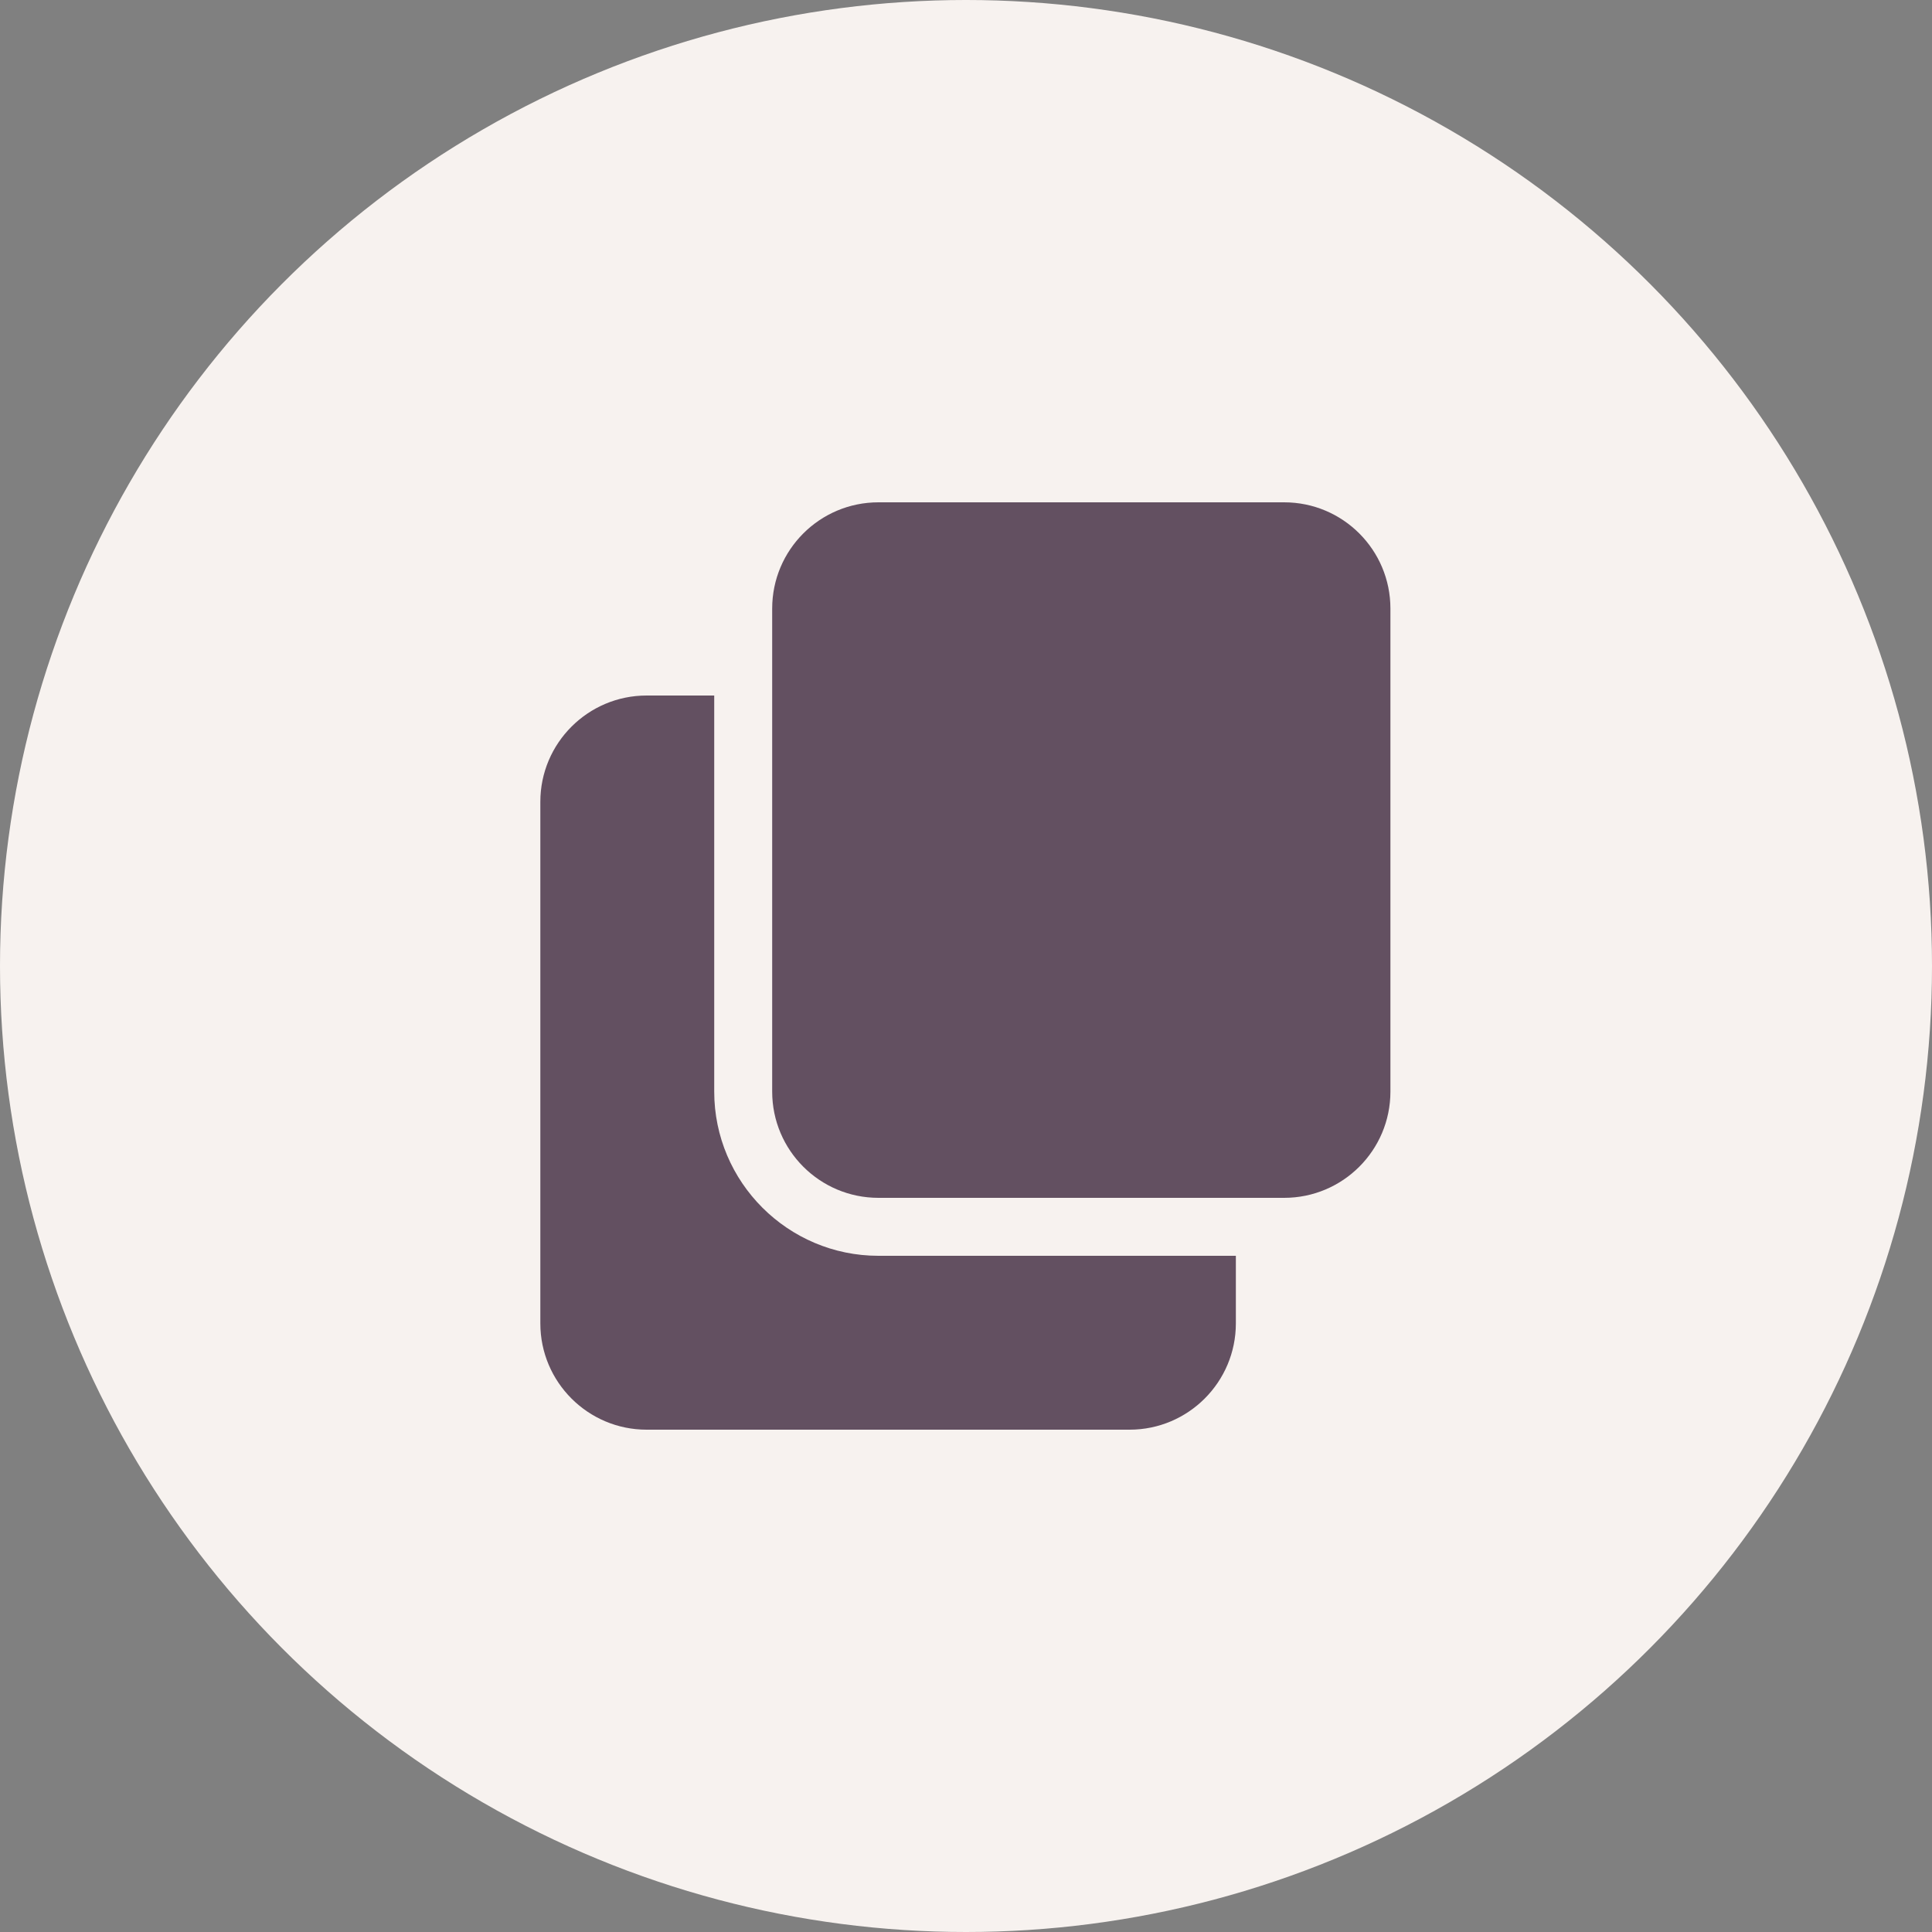
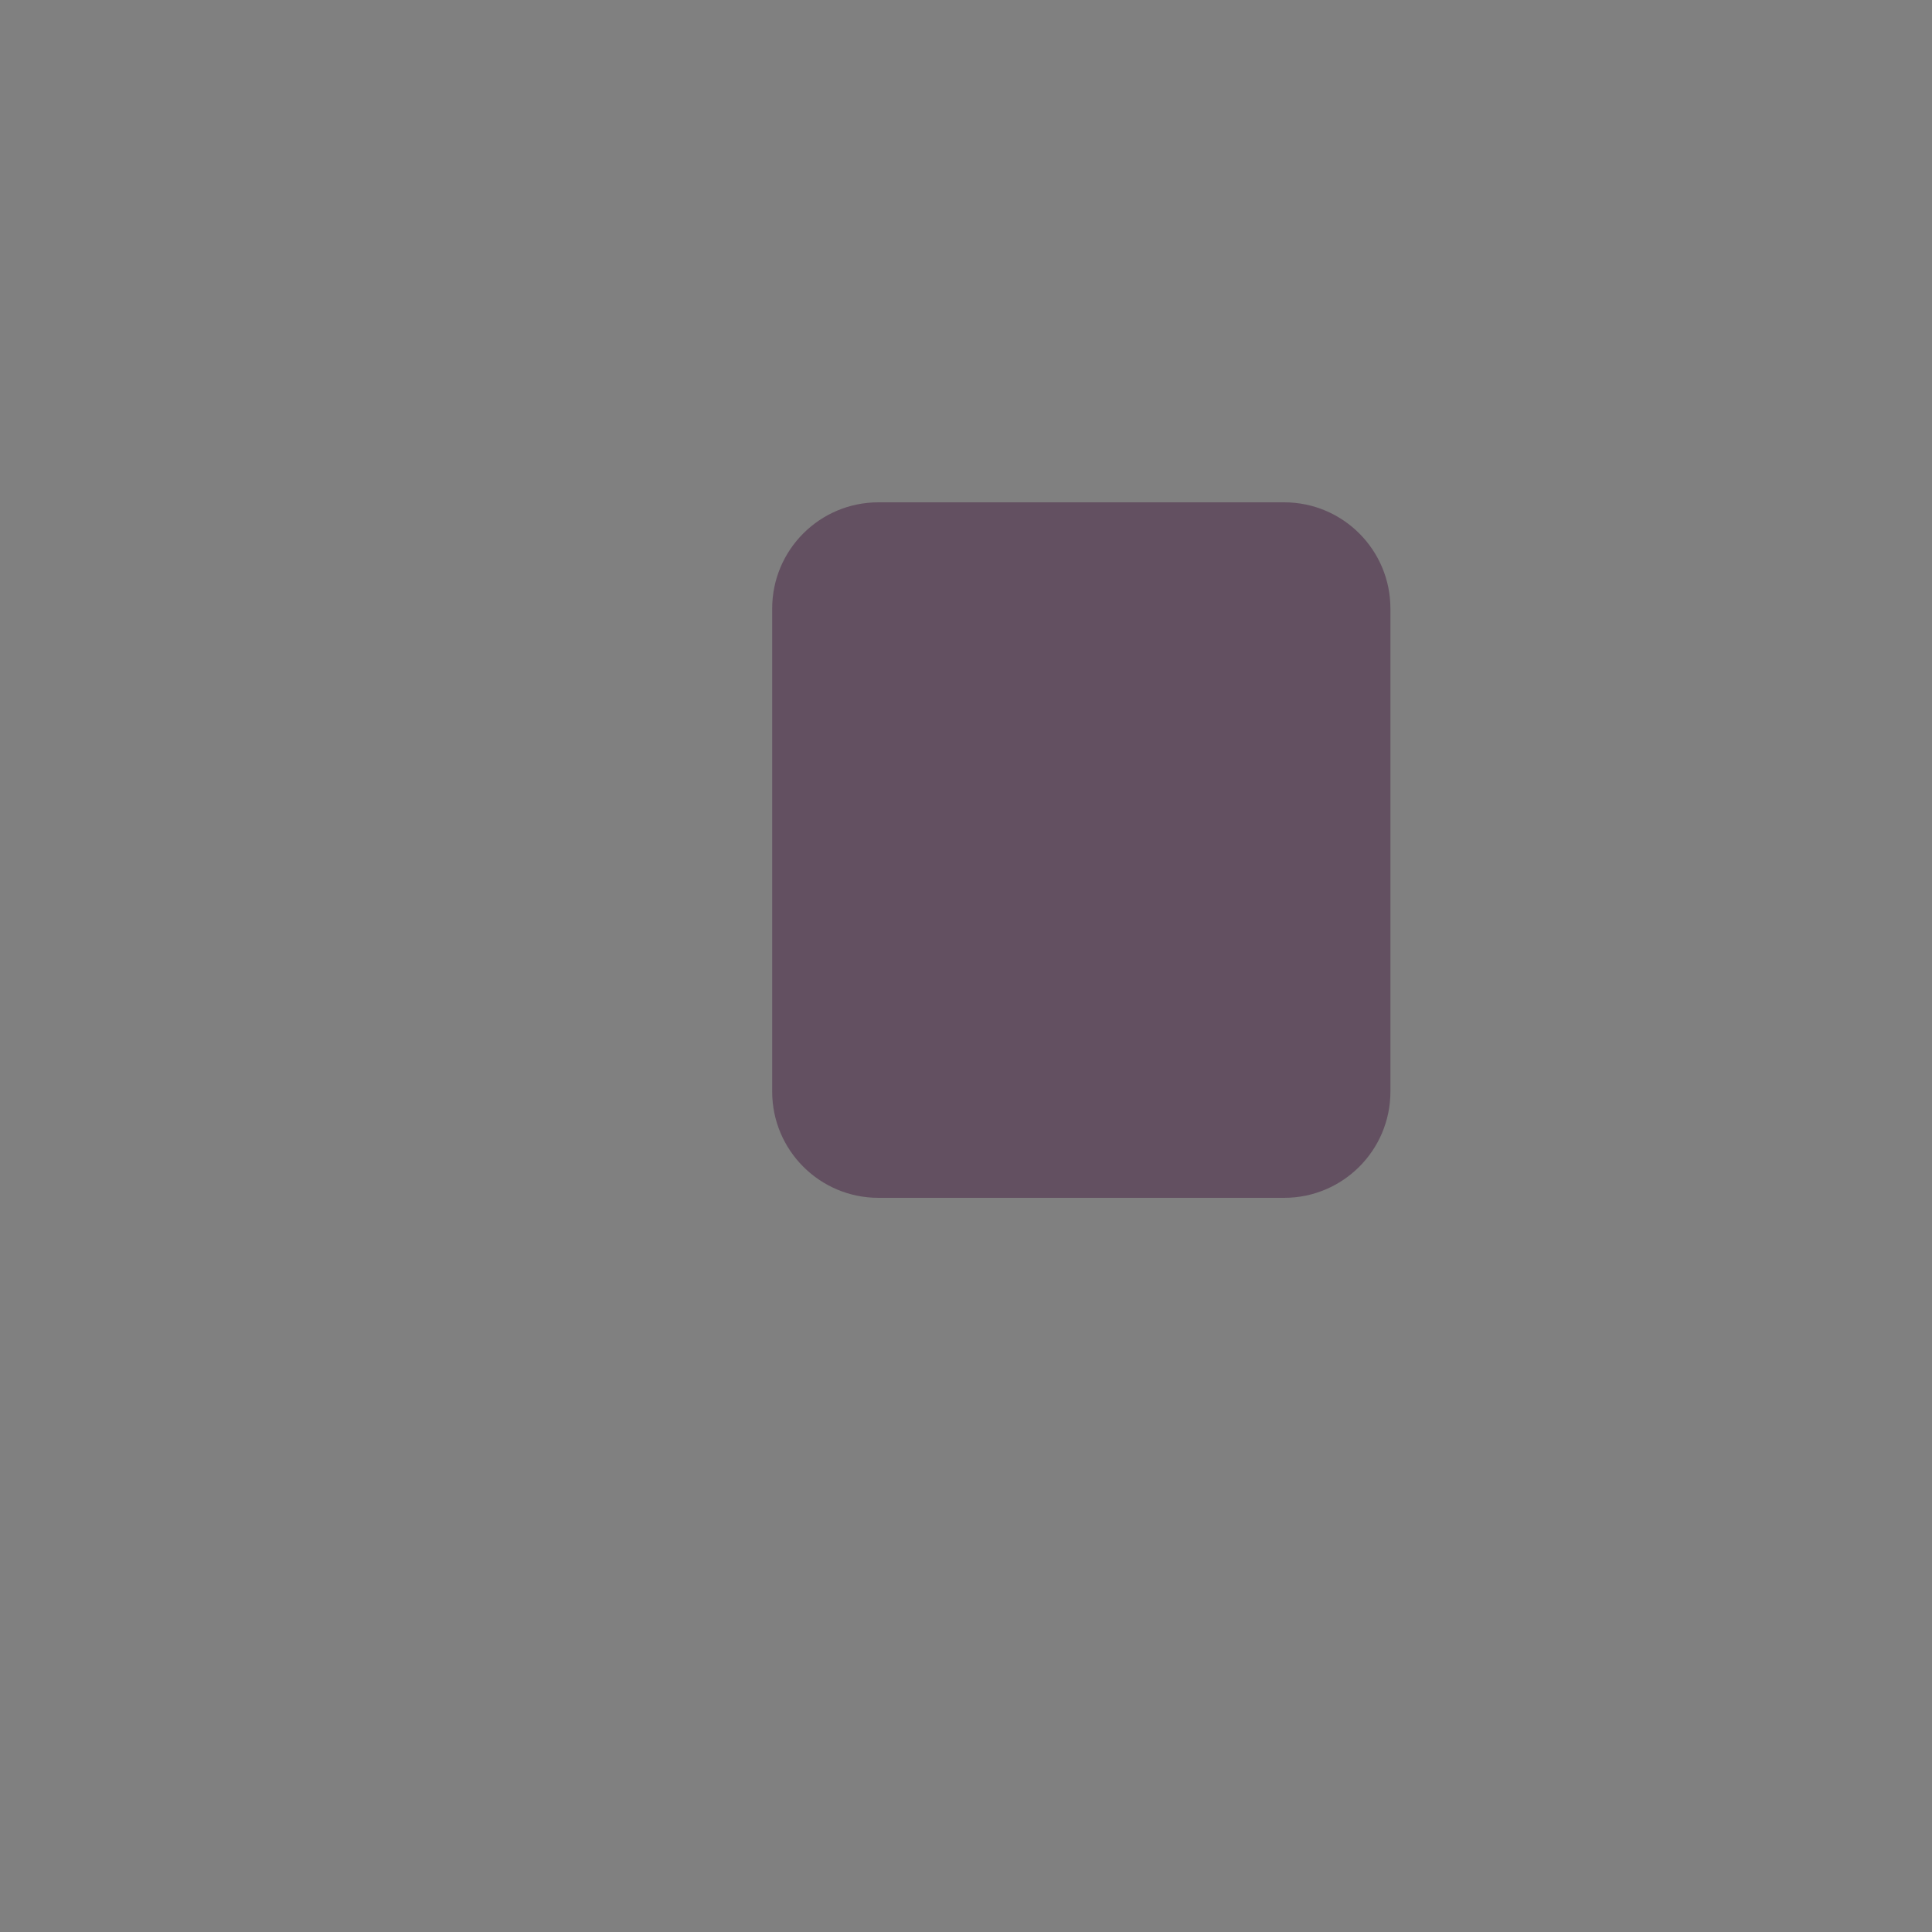
<svg xmlns="http://www.w3.org/2000/svg" width="50" height="50" viewBox="0 0 50 50" fill="none">
  <rect x="0" y="0" width="50" height="50" fill="#808080" stroke="none" />
-   <circle cx="25" cy="25" r="25" fill="#F7F2EF" />
  <g clipPath="url(#clip0_3610_16363)">
-     <path d="M22.734 32.5C20.391 32.5 18.484 30.593 18.484 28.25V18H16.734C15.217 18 13.984 19.233 13.984 20.75V34.25C13.984 35.767 15.217 37 16.734 37H29.234C30.751 37 31.984 35.767 31.984 34.25V32.5H22.734Z" fill="#635061" />
-     <path d="M35.984 15.75C35.984 14.231 34.753 13 33.234 13H22.734C21.215 13 19.984 14.231 19.984 15.75V28.25C19.984 29.769 21.215 31 22.734 31H33.234C34.753 31 35.984 29.769 35.984 28.25V15.75Z" fill="#635061" />
+     <path d="M35.984 15.75C35.984 14.231 34.753 13 33.234 13H22.734C21.215 13 19.984 14.231 19.984 15.75V28.25C19.984 29.769 21.215 31 22.734 31H33.234C34.753 31 35.984 29.769 35.984 28.25V15.75" fill="#635061" />
  </g>
  <defs>
    <clipPath id="clip0_3610_16363">
-       <rect width="24" height="24" fill="white" transform="translate(13 13)" />
-     </clipPath>
+       </clipPath>
  </defs>
</svg>